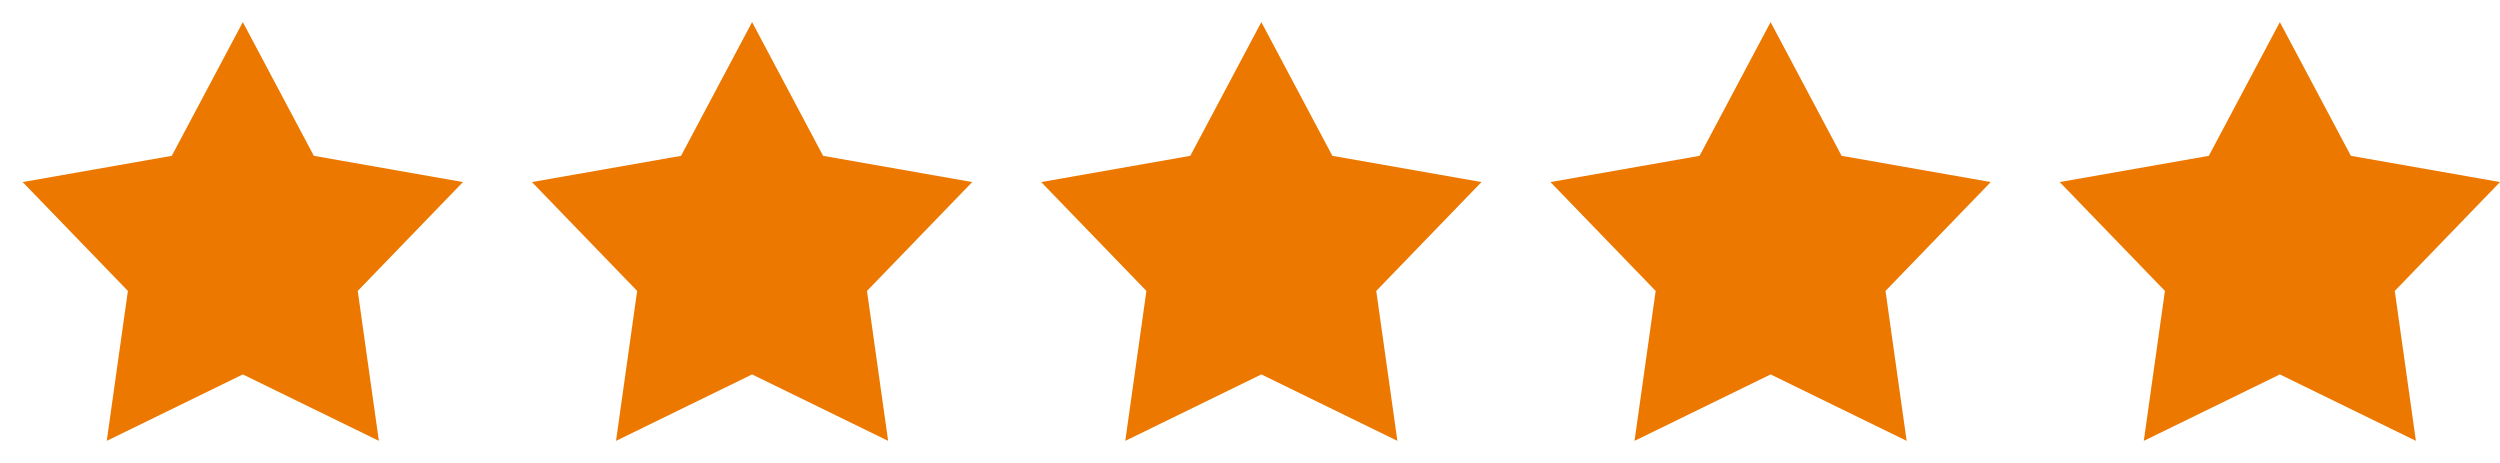
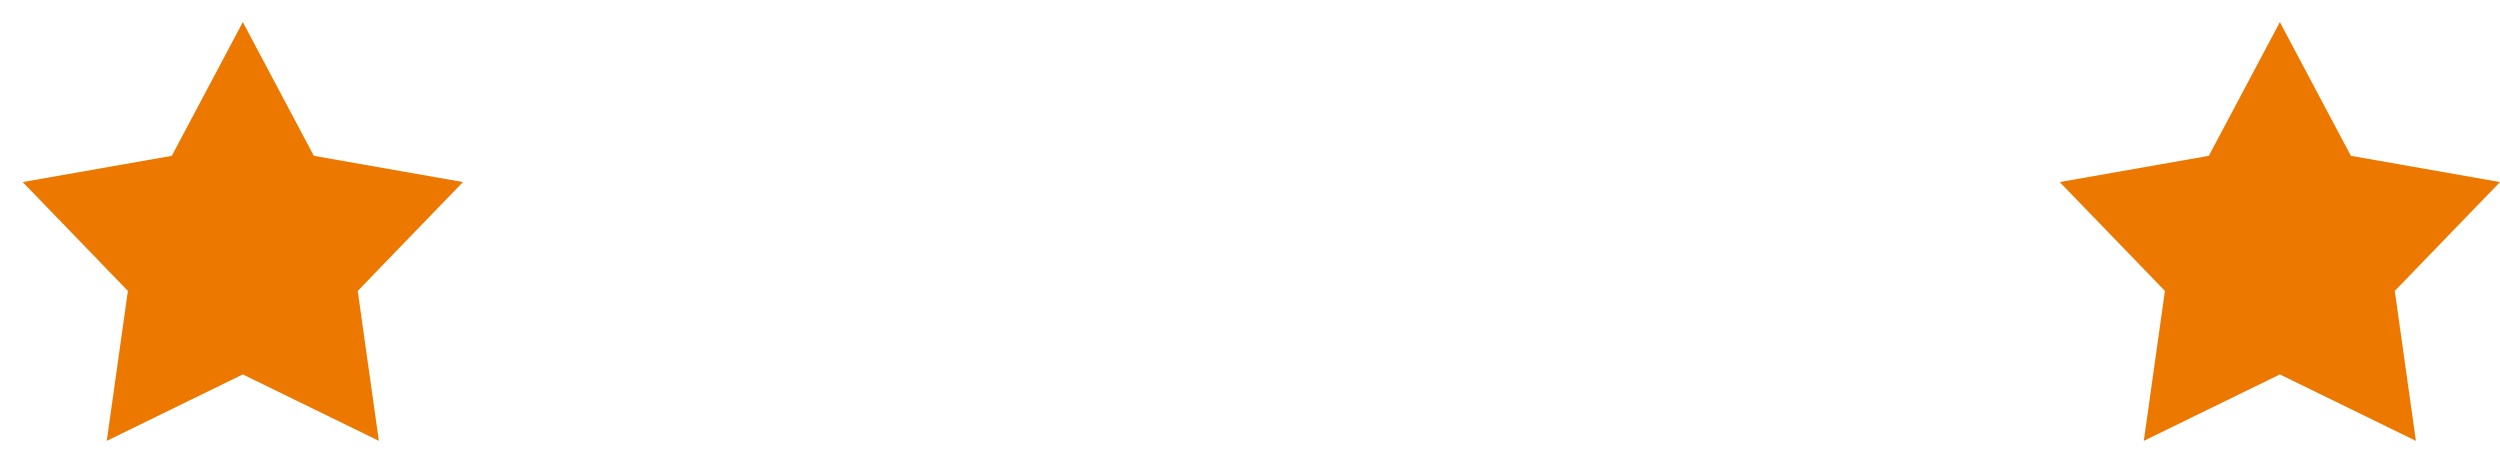
<svg xmlns="http://www.w3.org/2000/svg" width="108" height="20" viewBox="0 0 108 20" fill="none">
  <path d="M10.49 0.955L13.558 6.732L20 7.865L15.454 12.568L16.367 19.045L10.49 16.175L4.612 19.045L5.525 12.568L0.979 7.865L7.421 6.732L10.49 0.955Z" fill="#EC7800" />
-   <path d="M32.49 0.955L35.558 6.732L42 7.865L37.454 12.568L38.367 19.045L32.49 16.175L26.612 19.045L27.525 12.568L22.979 7.865L29.421 6.732L32.49 0.955Z" fill="#EC7800" />
-   <path d="M54.49 0.955L57.558 6.732L64 7.865L59.454 12.568L60.367 19.045L54.49 16.175L48.612 19.045L49.525 12.568L44.979 7.865L51.421 6.732L54.49 0.955Z" fill="#EC7800" />
-   <path d="M76.49 0.955L79.558 6.732L86 7.865L81.454 12.568L82.367 19.045L76.49 16.175L70.612 19.045L71.525 12.568L66.979 7.865L73.421 6.732L76.49 0.955Z" fill="#EC7800" />
  <path d="M98.49 0.955L101.558 6.732L108 7.865L103.454 12.568L104.367 19.045L98.49 16.175L92.612 19.045L93.525 12.568L88.979 7.865L95.421 6.732L98.49 0.955Z" fill="#EC7800" />
</svg>